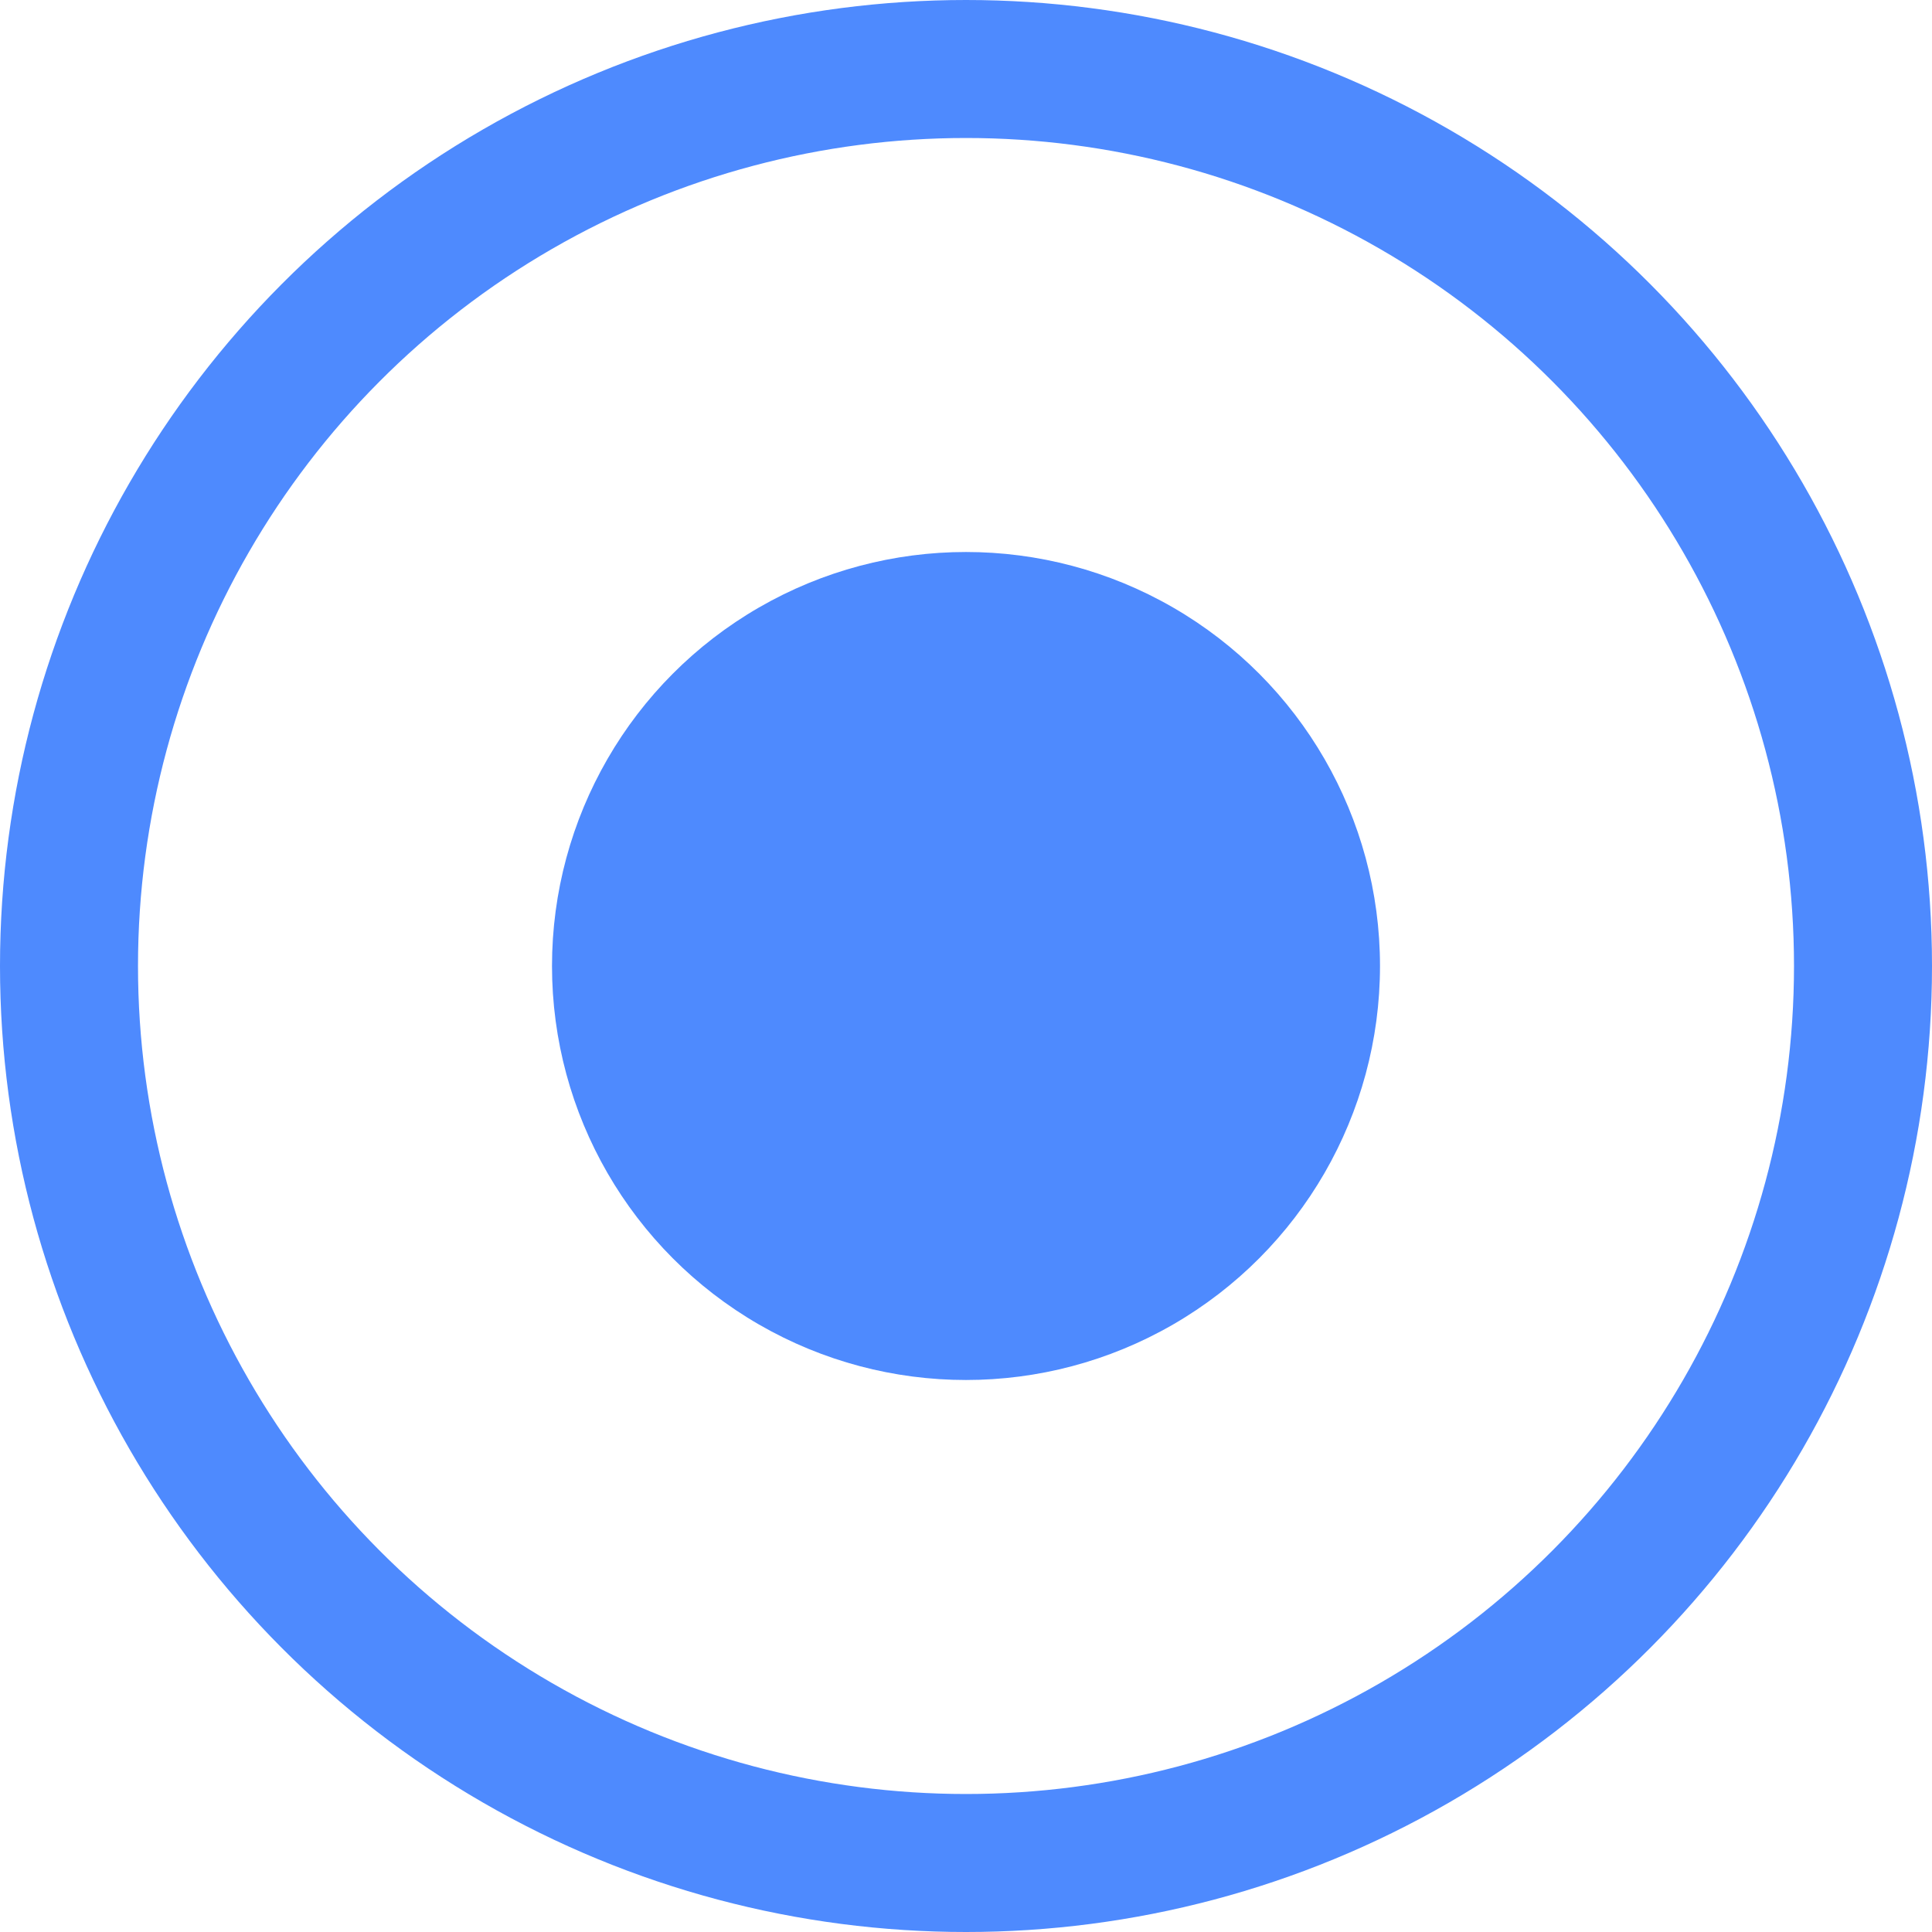
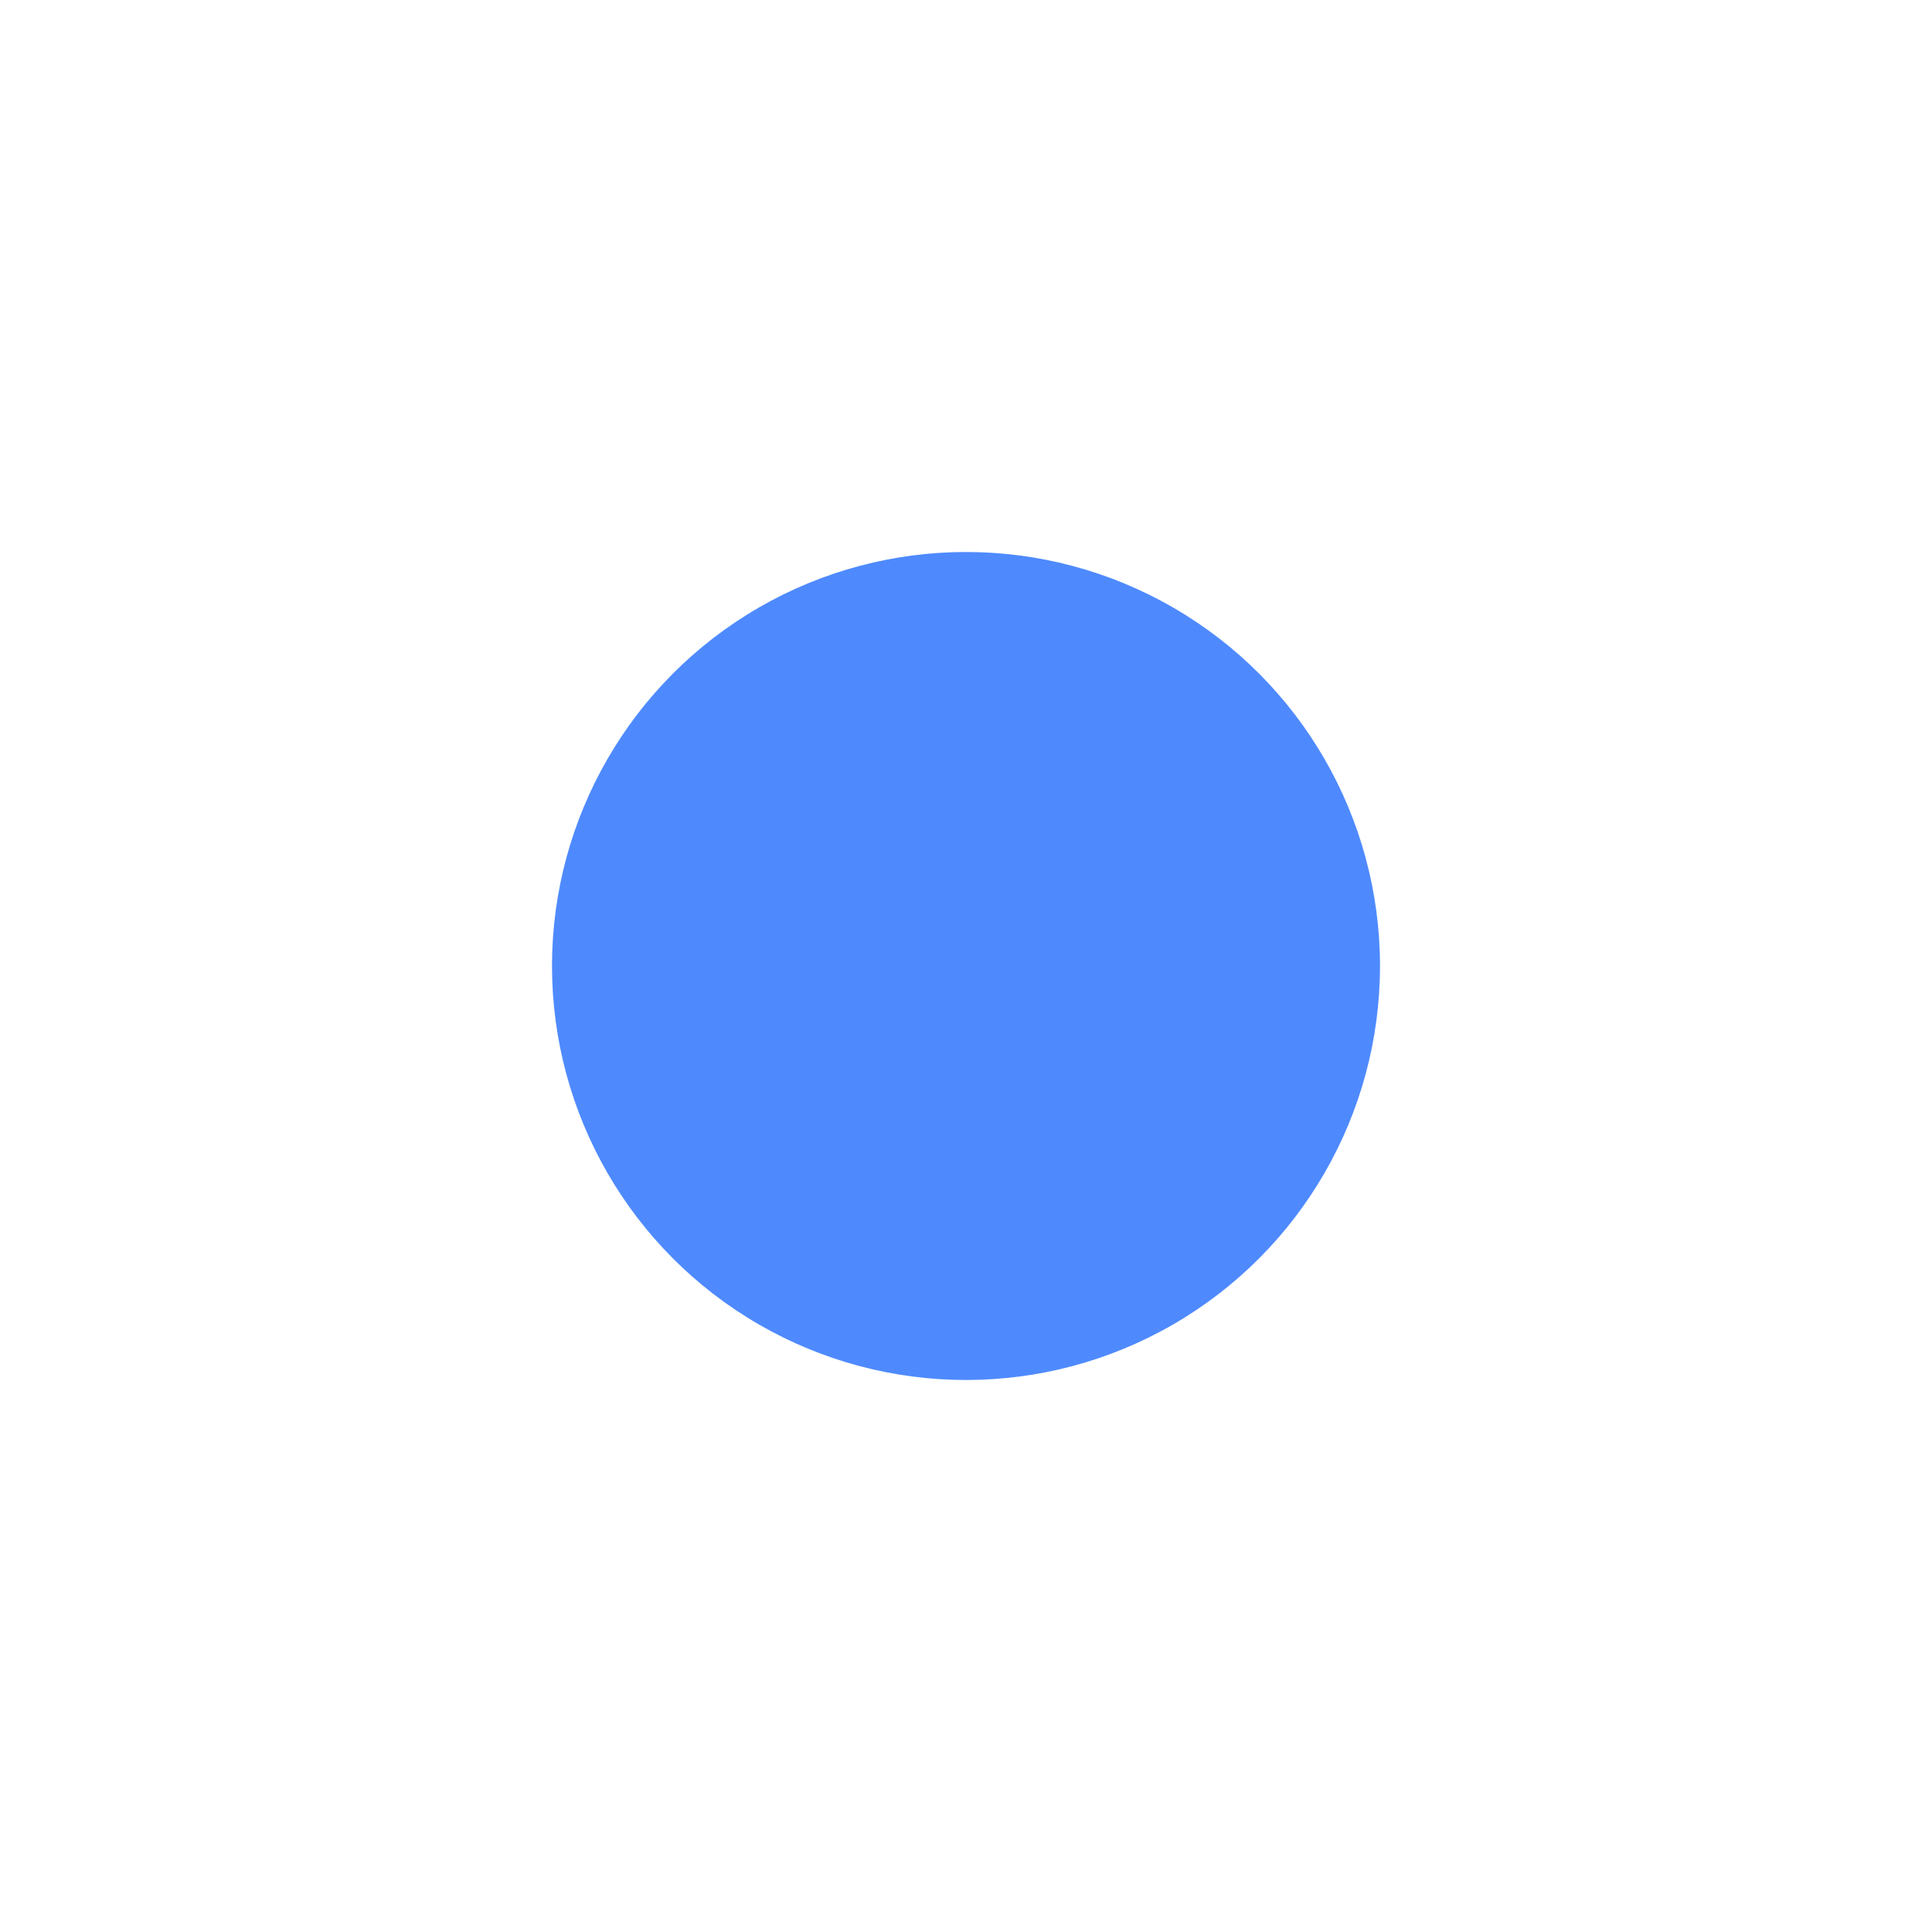
<svg xmlns="http://www.w3.org/2000/svg" width="14" height="14" viewBox="0 0 14 14" fill="none">
-   <circle cx="7" cy="7" r="6.5" stroke="#4E8AFE" />
  <circle cx="7" cy="7" r="3" fill="#4E8AFE" />
</svg>